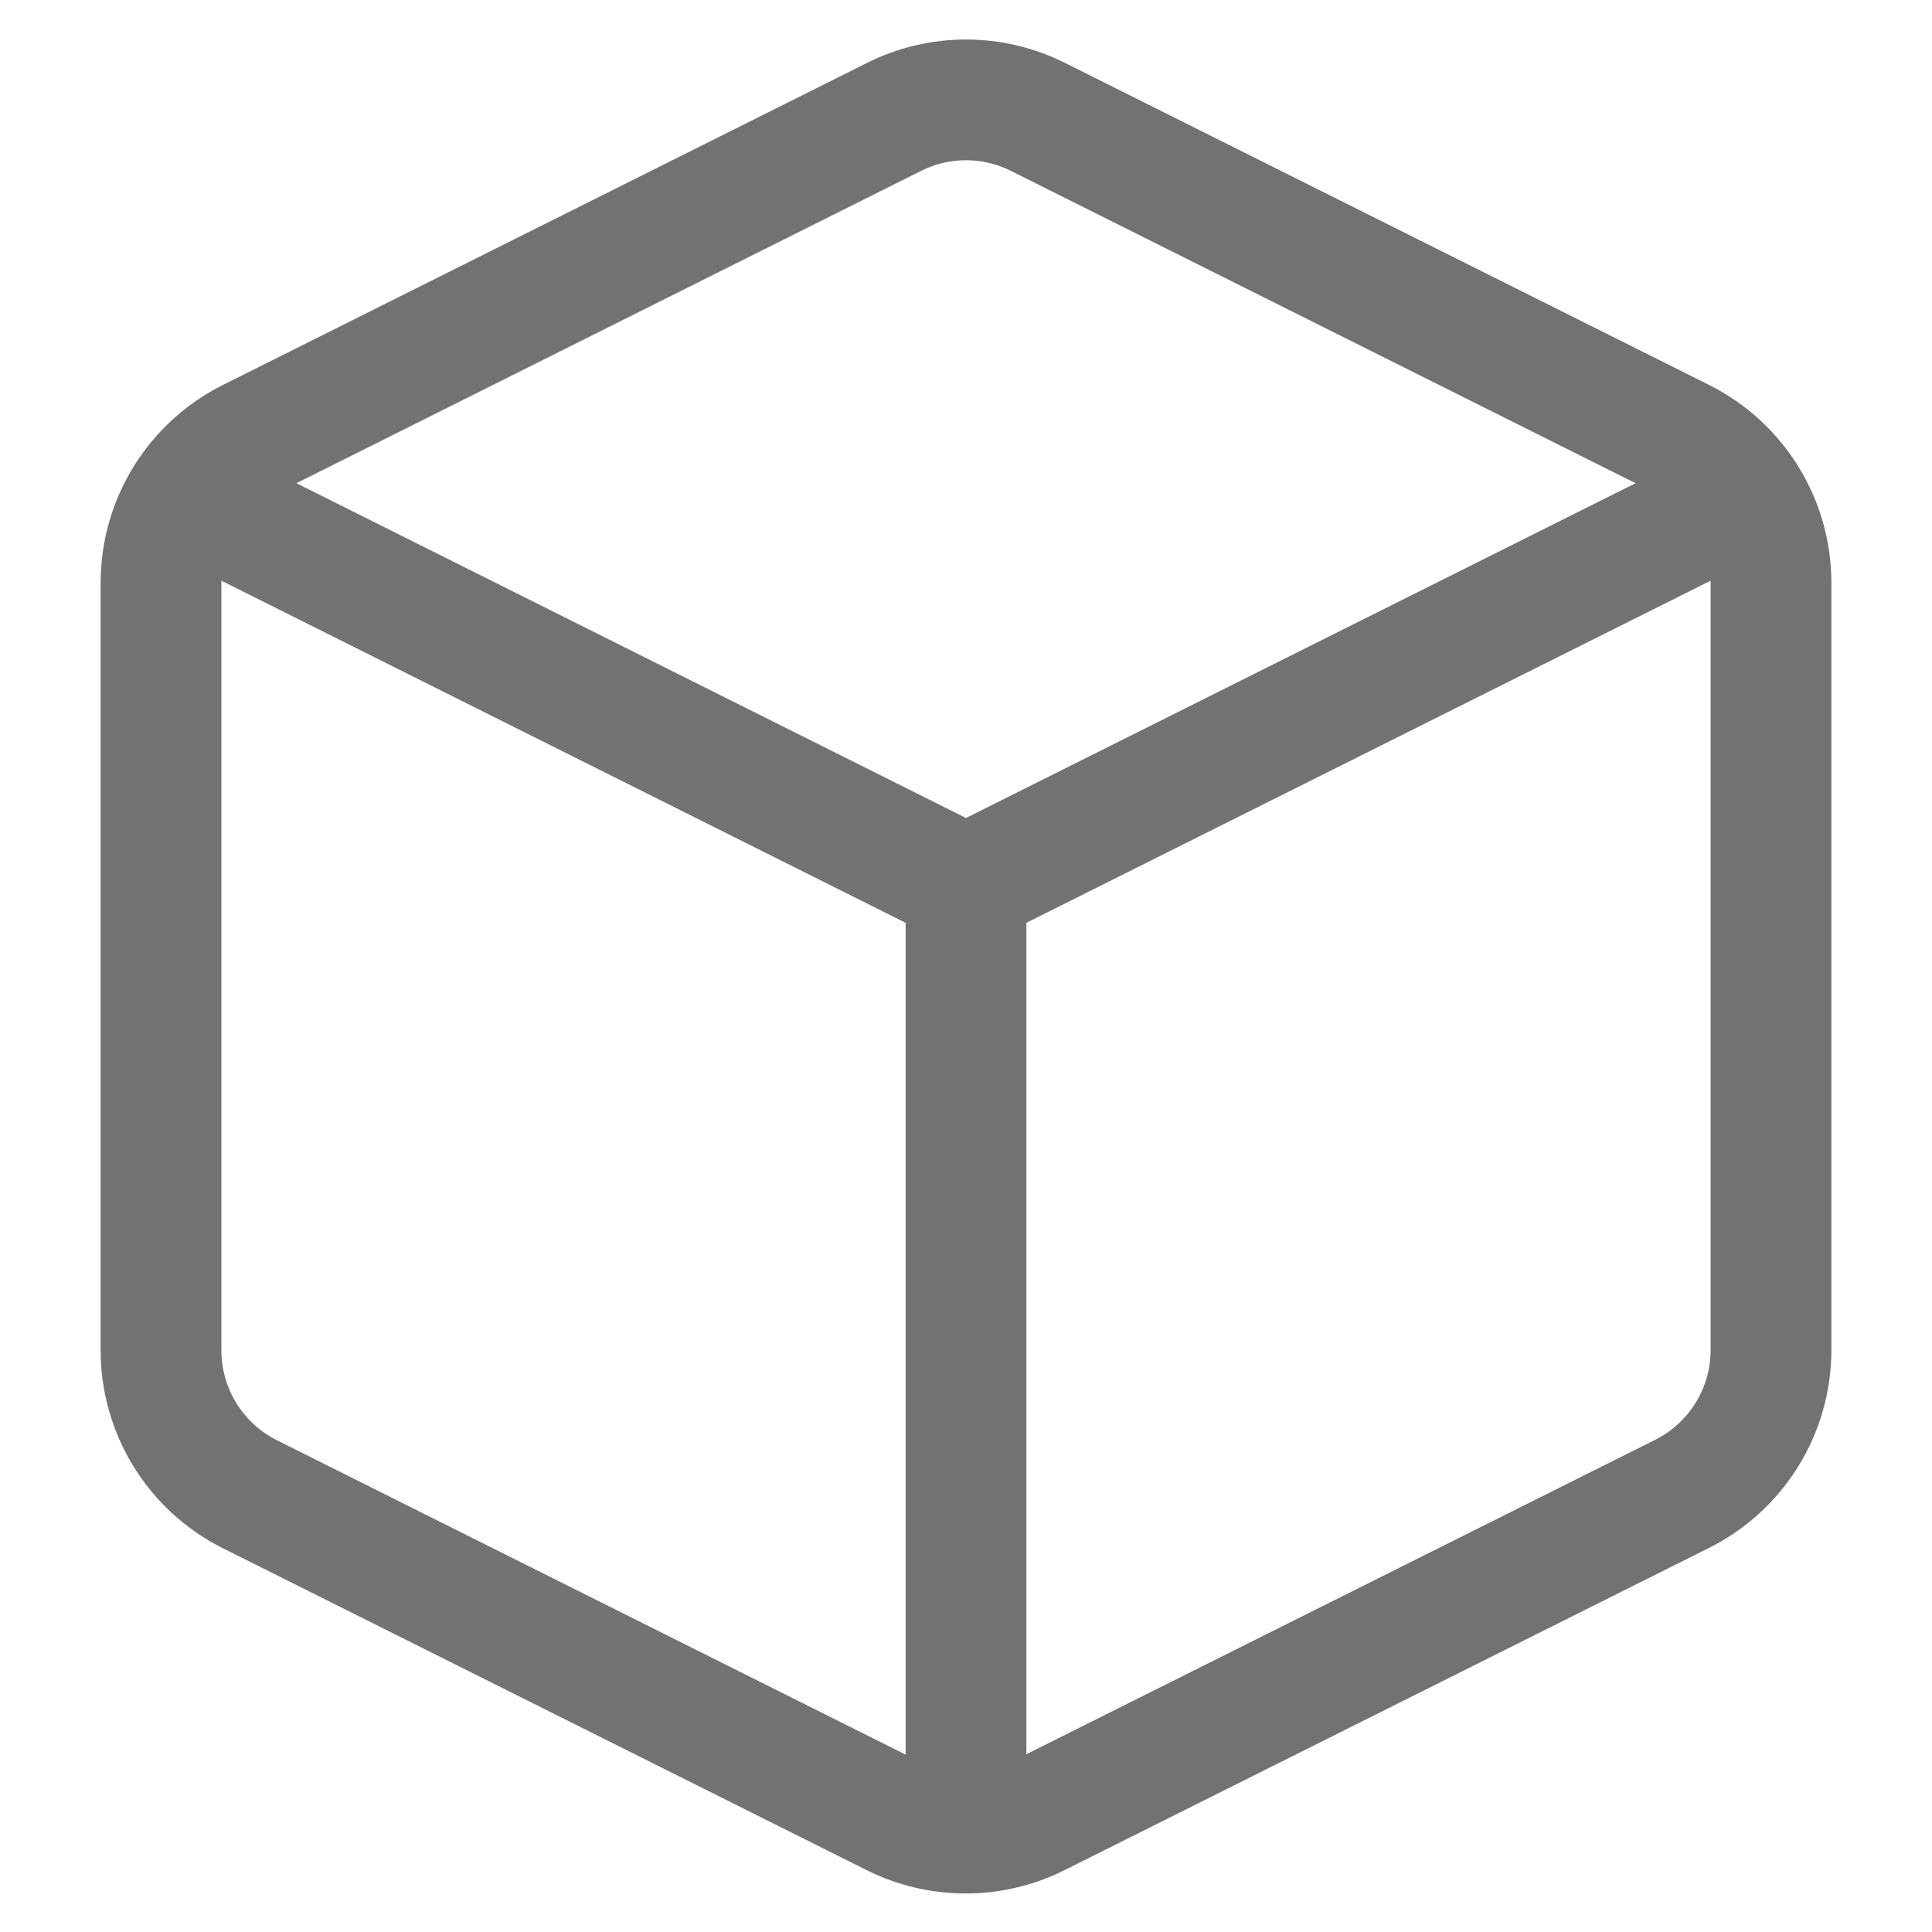
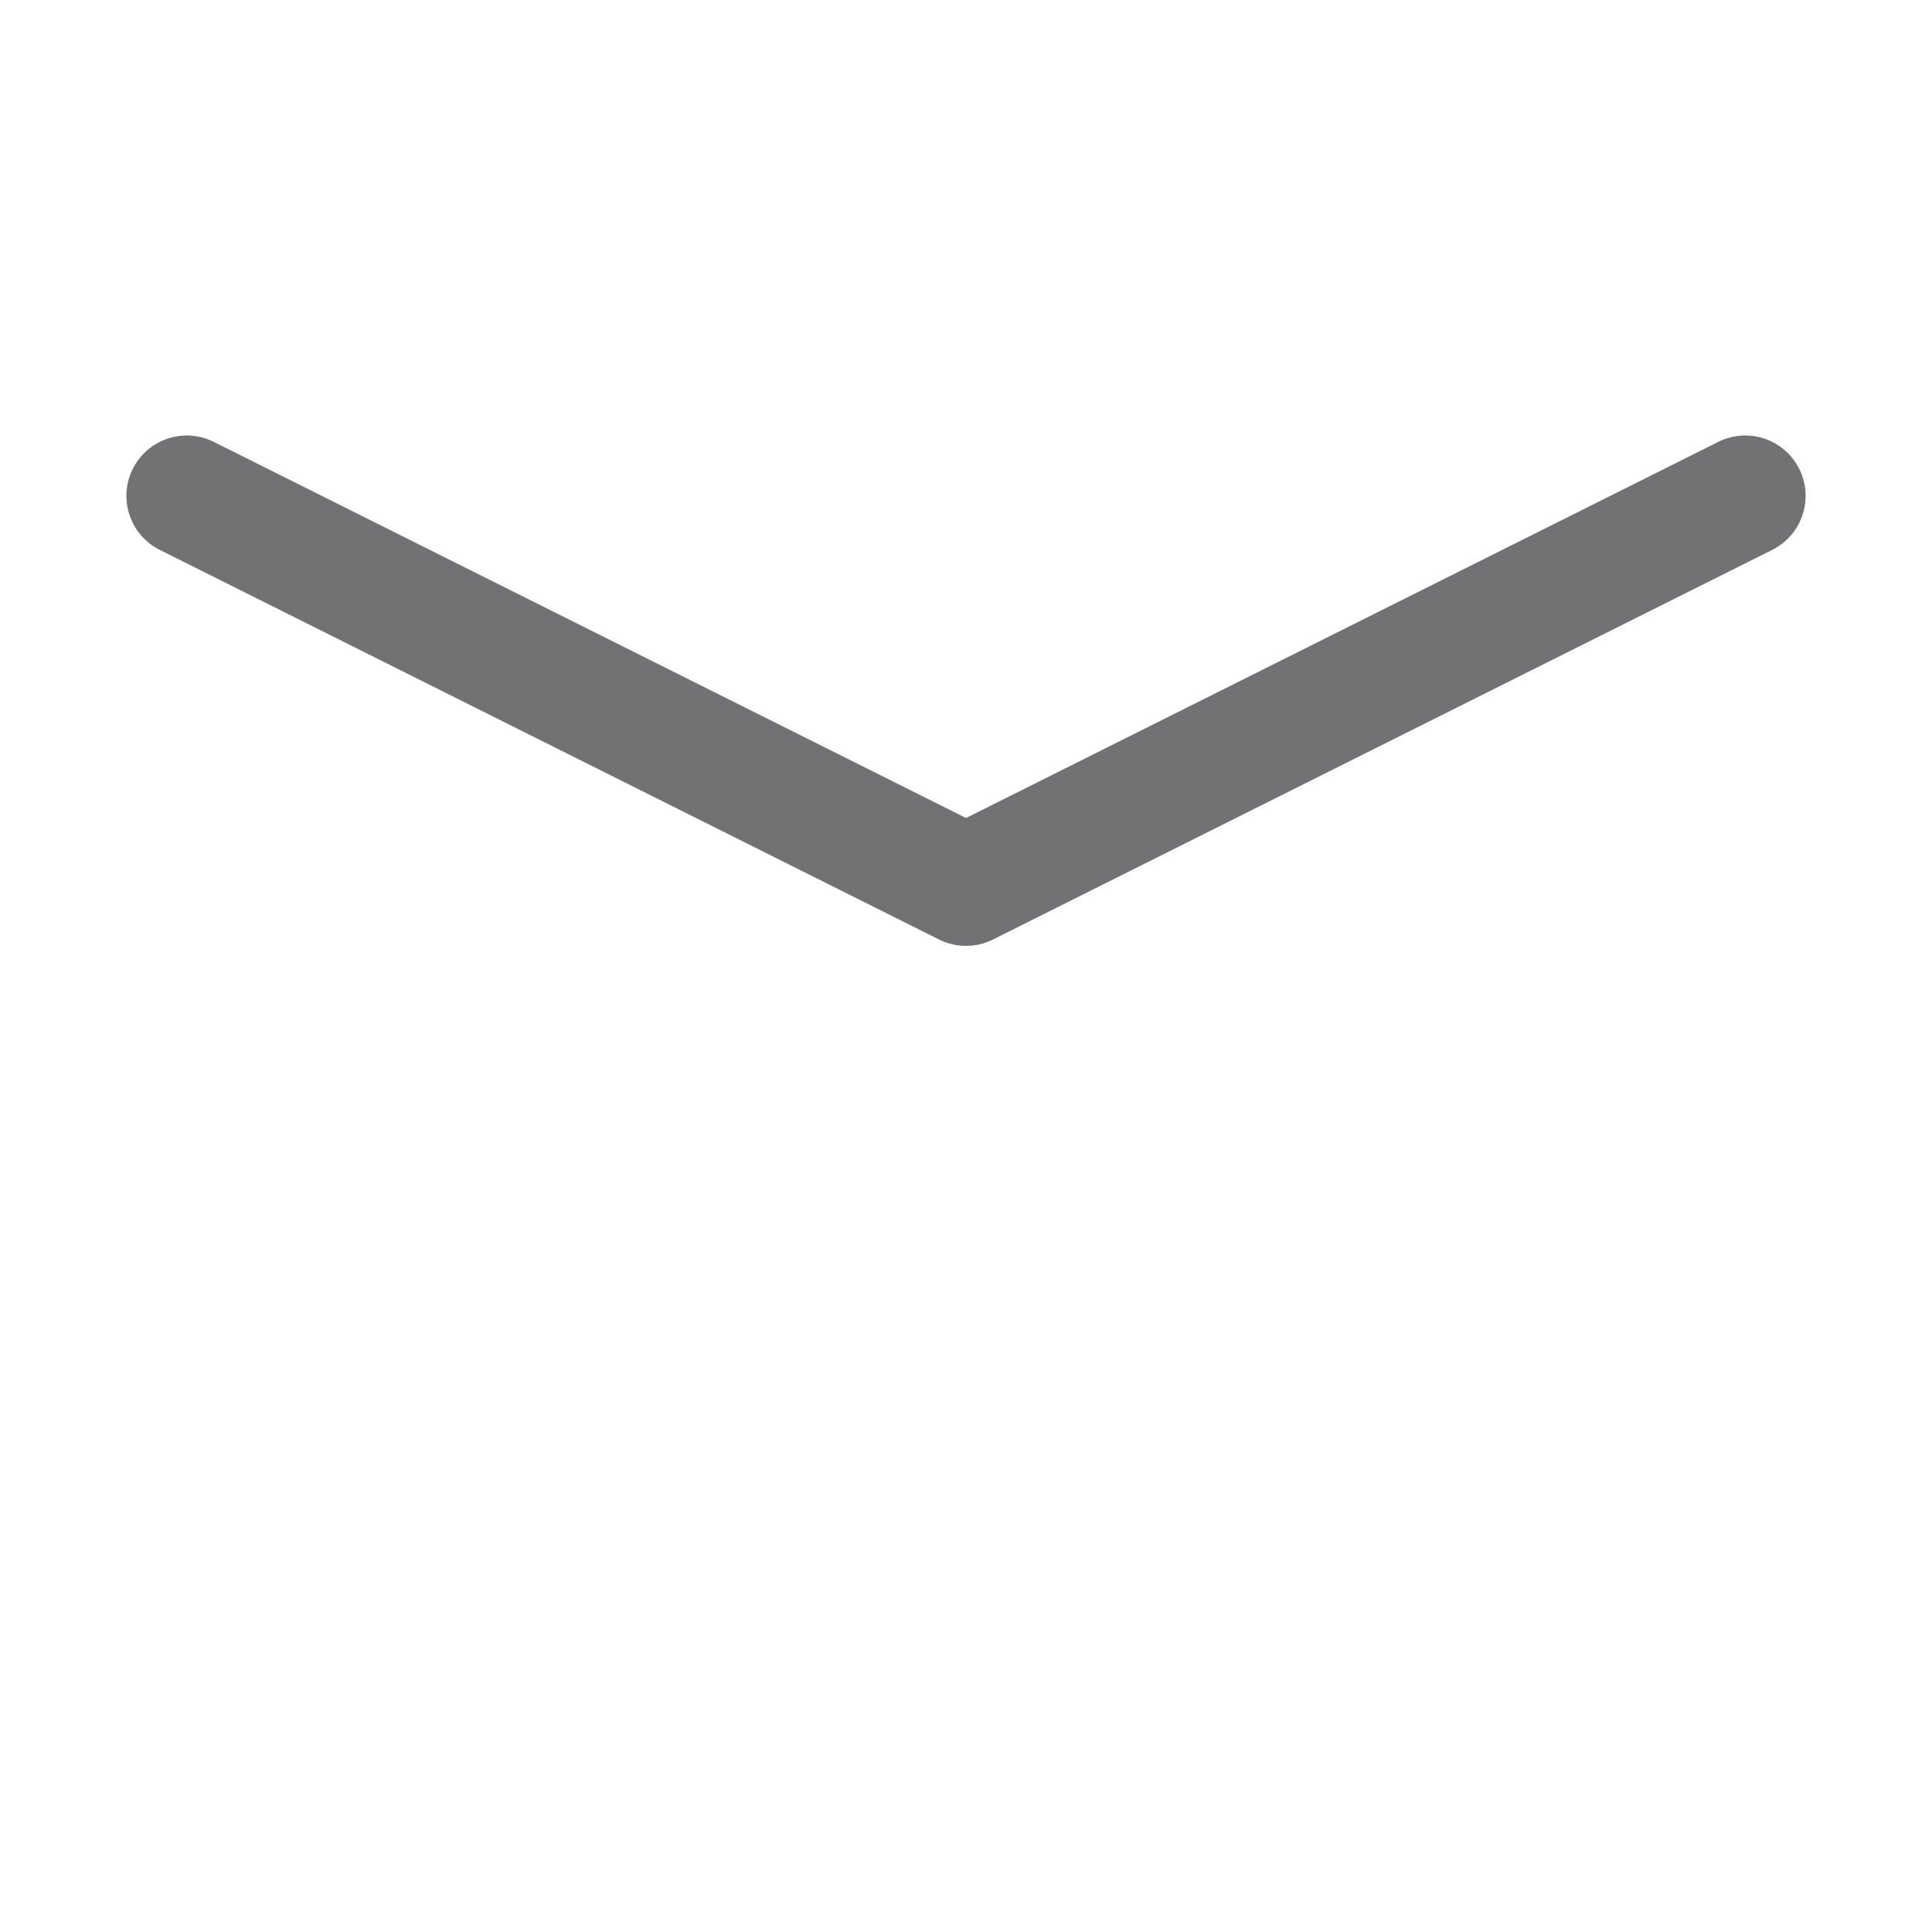
<svg xmlns="http://www.w3.org/2000/svg" width="24" height="24" viewBox="0 0 24 24" fill="none">
-   <path fill-rule="evenodd" clip-rule="evenodd" d="M12.89 1.45L20.89 5.45C21.57 5.788 22 6.481 22 7.24V16.77C22 17.529 21.57 18.222 20.89 18.56L12.89 22.56C12.327 22.842 11.663 22.842 11.1 22.56L3.1 18.56C2.421 18.218 1.995 17.52 2 16.76V7.24C2 6.481 2.43 5.788 3.11 5.45L11.11 1.45C11.671 1.171 12.329 1.171 12.89 1.45Z" stroke="#727274" stroke-width="1.5" stroke-linecap="round" stroke-linejoin="round" />
  <path d="M2.32 6.16L12 11L21.68 6.16" stroke="#727274" stroke-width="1.5" stroke-linecap="round" stroke-linejoin="round" />
-   <path d="M12 22.76V11" stroke="#727274" stroke-width="1.5" stroke-linecap="round" stroke-linejoin="round" />
</svg>